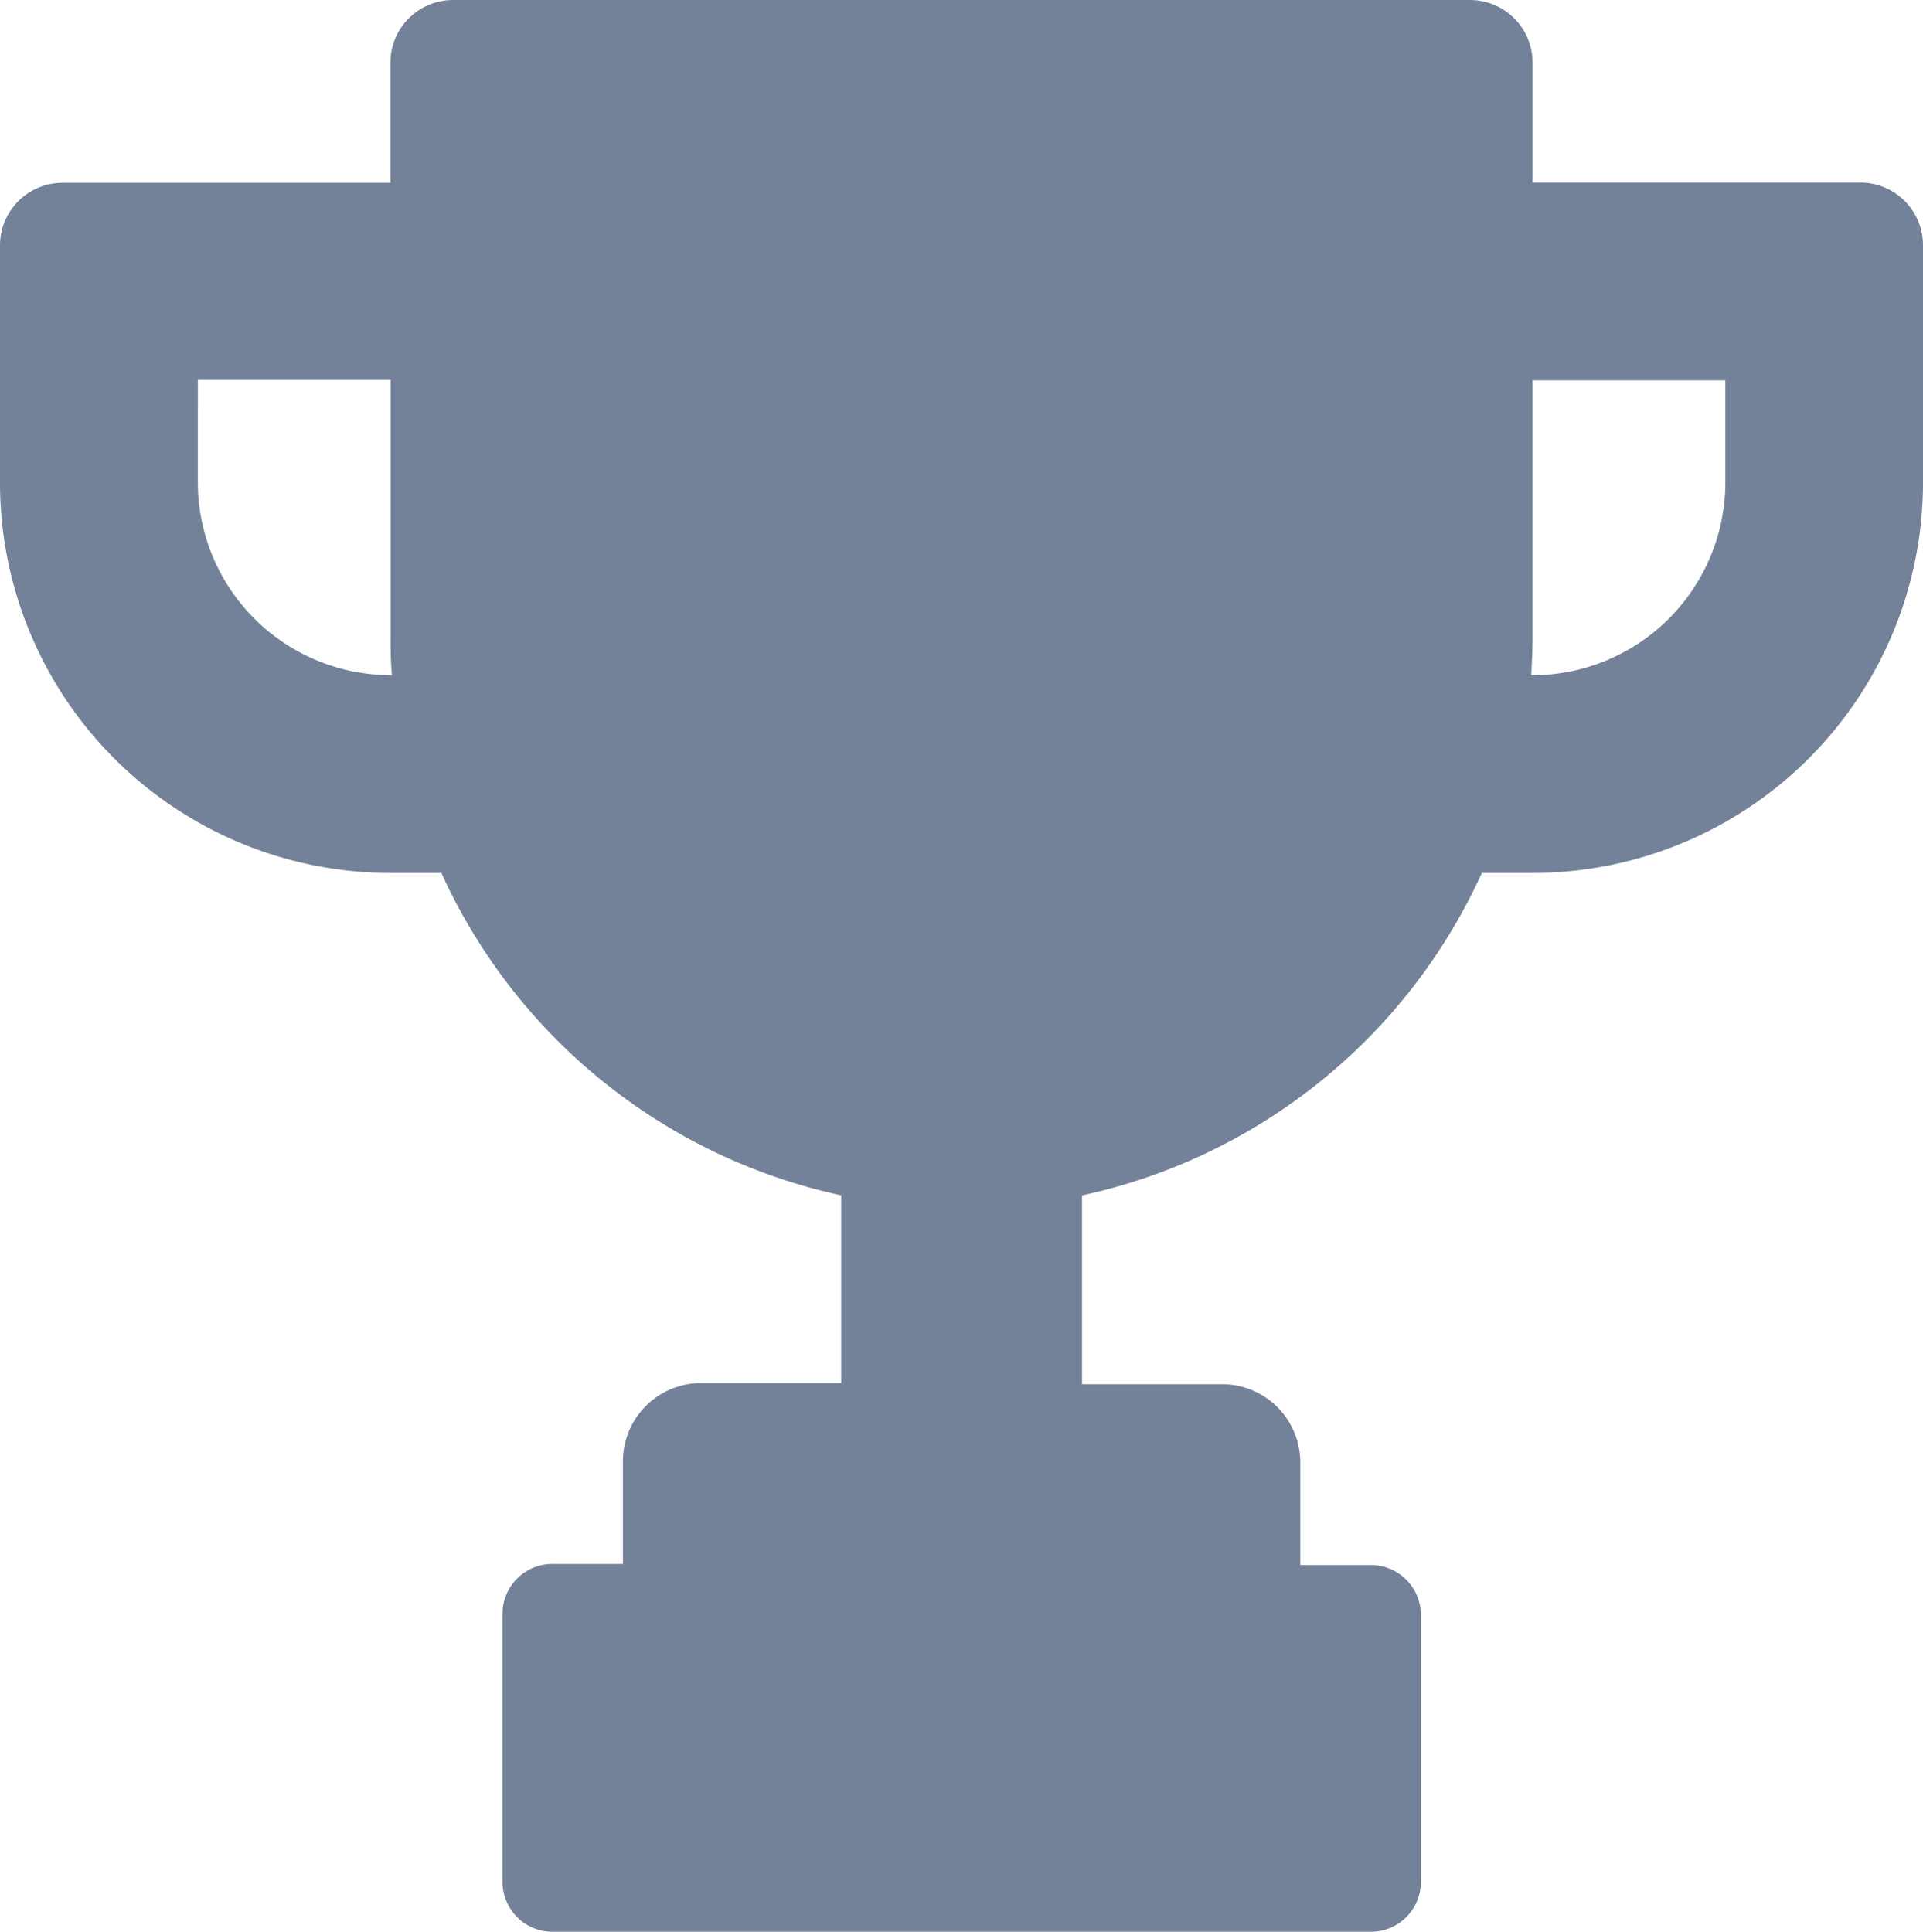
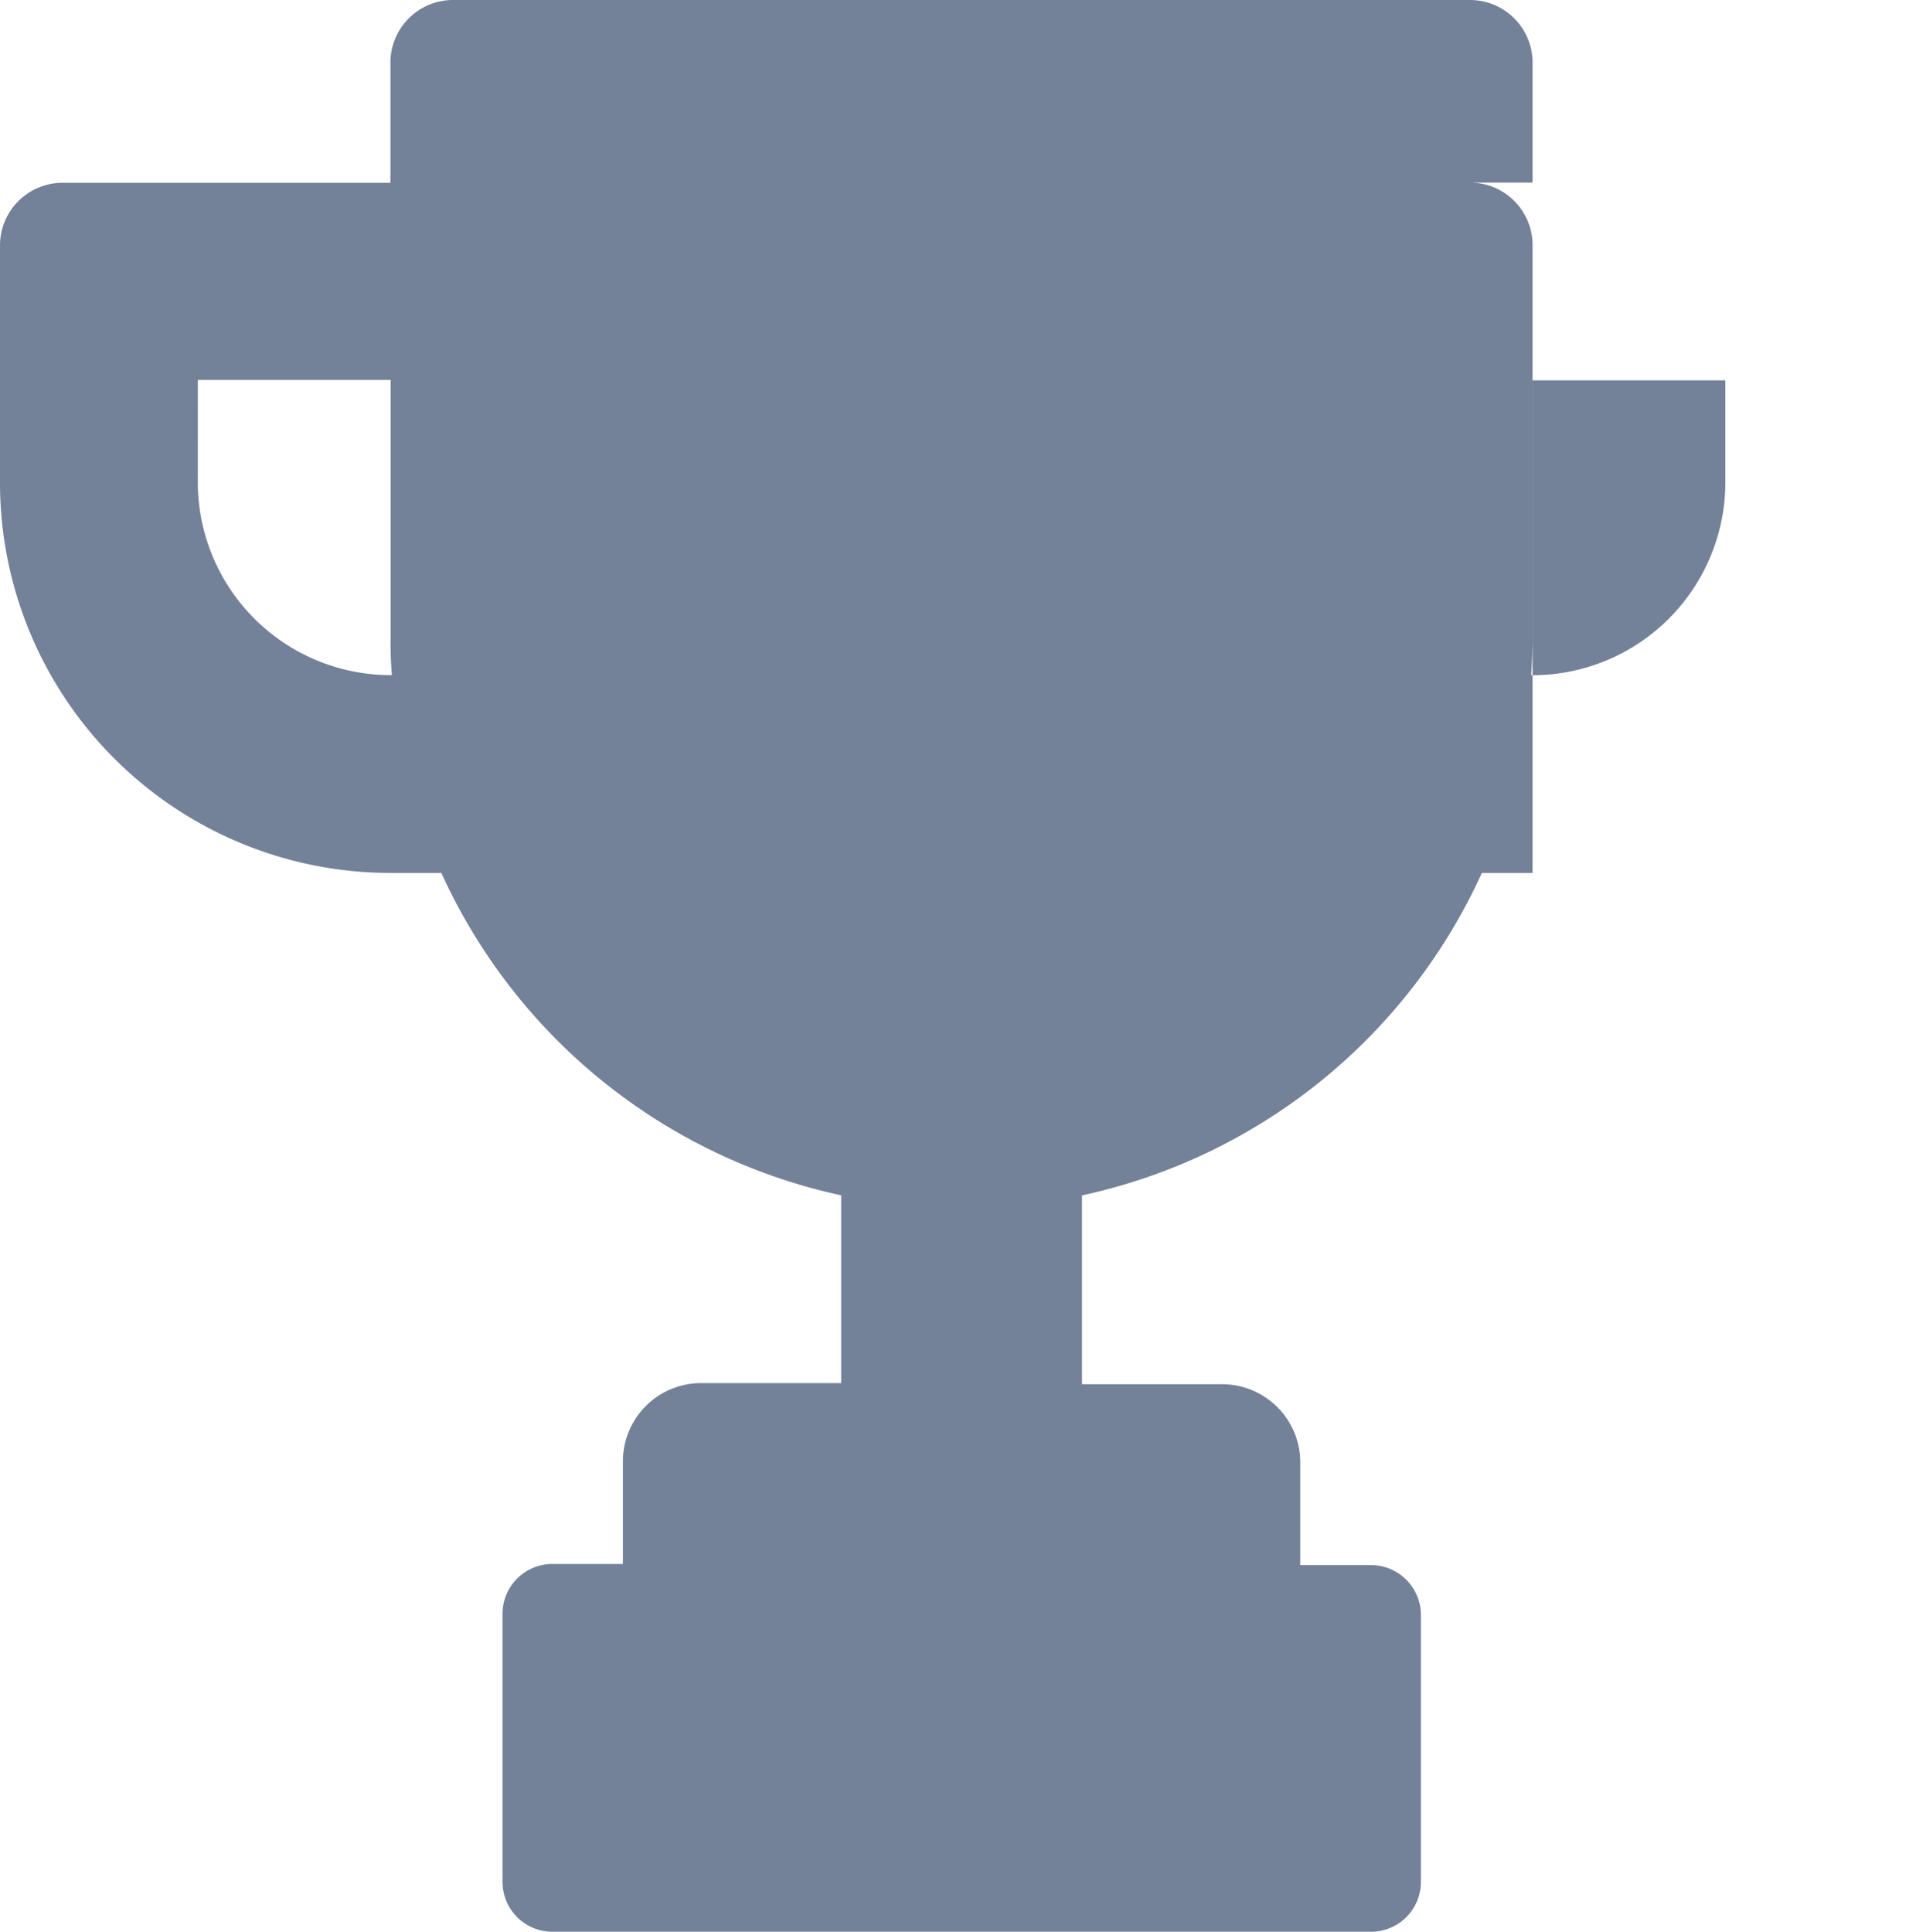
<svg xmlns="http://www.w3.org/2000/svg" width="47.578" height="47.8" viewBox="0 0 47.578 47.8">
-   <path id="Path_3054" data-name="Path 3054" d="M9.665,21.6H10.92a14.146,14.146,0,0,0,9.892,7.977v4.647H17.348a1.936,1.936,0,0,0-1.936,1.936V38.7h-1.73a1.234,1.234,0,0,0-1.249,1.218q0,.021,0,.042v6.6A1.234,1.234,0,0,0,13.667,47.8H33.9a1.234,1.234,0,0,0,1.255-1.213V39.962a1.234,1.234,0,0,0-1.234-1.234H32.171v-2.54a1.936,1.936,0,0,0-1.936-1.936H26.771V29.579A14.146,14.146,0,0,0,36.663,21.6h1.255a9.66,9.66,0,0,0,9.66-9.66V6.067a1.549,1.549,0,0,0-1.549-1.549H37.918V1.549A1.549,1.549,0,0,0,36.369,0H11.209A1.549,1.549,0,0,0,9.66,1.549V4.523H1.549A1.549,1.549,0,0,0,0,6.072v5.865A9.66,9.66,0,0,0,9.655,21.6h.01m28.252-5.819V9.412h4.771v2.525a4.776,4.776,0,0,1-4.771,4.771h-.031c.015-.3.031-.614.031-.924M4.895,9.4H9.665v6.382a9.16,9.16,0,0,0,.031.924H9.665a4.776,4.776,0,0,1-4.771-4.771Z" fill="#738199" />
+   <path id="Path_3054" data-name="Path 3054" d="M9.665,21.6H10.92a14.146,14.146,0,0,0,9.892,7.977v4.647H17.348a1.936,1.936,0,0,0-1.936,1.936V38.7h-1.73a1.234,1.234,0,0,0-1.249,1.218q0,.021,0,.042v6.6A1.234,1.234,0,0,0,13.667,47.8H33.9a1.234,1.234,0,0,0,1.255-1.213V39.962a1.234,1.234,0,0,0-1.234-1.234H32.171v-2.54a1.936,1.936,0,0,0-1.936-1.936H26.771V29.579A14.146,14.146,0,0,0,36.663,21.6h1.255V6.067a1.549,1.549,0,0,0-1.549-1.549H37.918V1.549A1.549,1.549,0,0,0,36.369,0H11.209A1.549,1.549,0,0,0,9.66,1.549V4.523H1.549A1.549,1.549,0,0,0,0,6.072v5.865A9.66,9.66,0,0,0,9.655,21.6h.01m28.252-5.819V9.412h4.771v2.525a4.776,4.776,0,0,1-4.771,4.771h-.031c.015-.3.031-.614.031-.924M4.895,9.4H9.665v6.382a9.16,9.16,0,0,0,.031.924H9.665a4.776,4.776,0,0,1-4.771-4.771Z" fill="#738199" />
</svg>